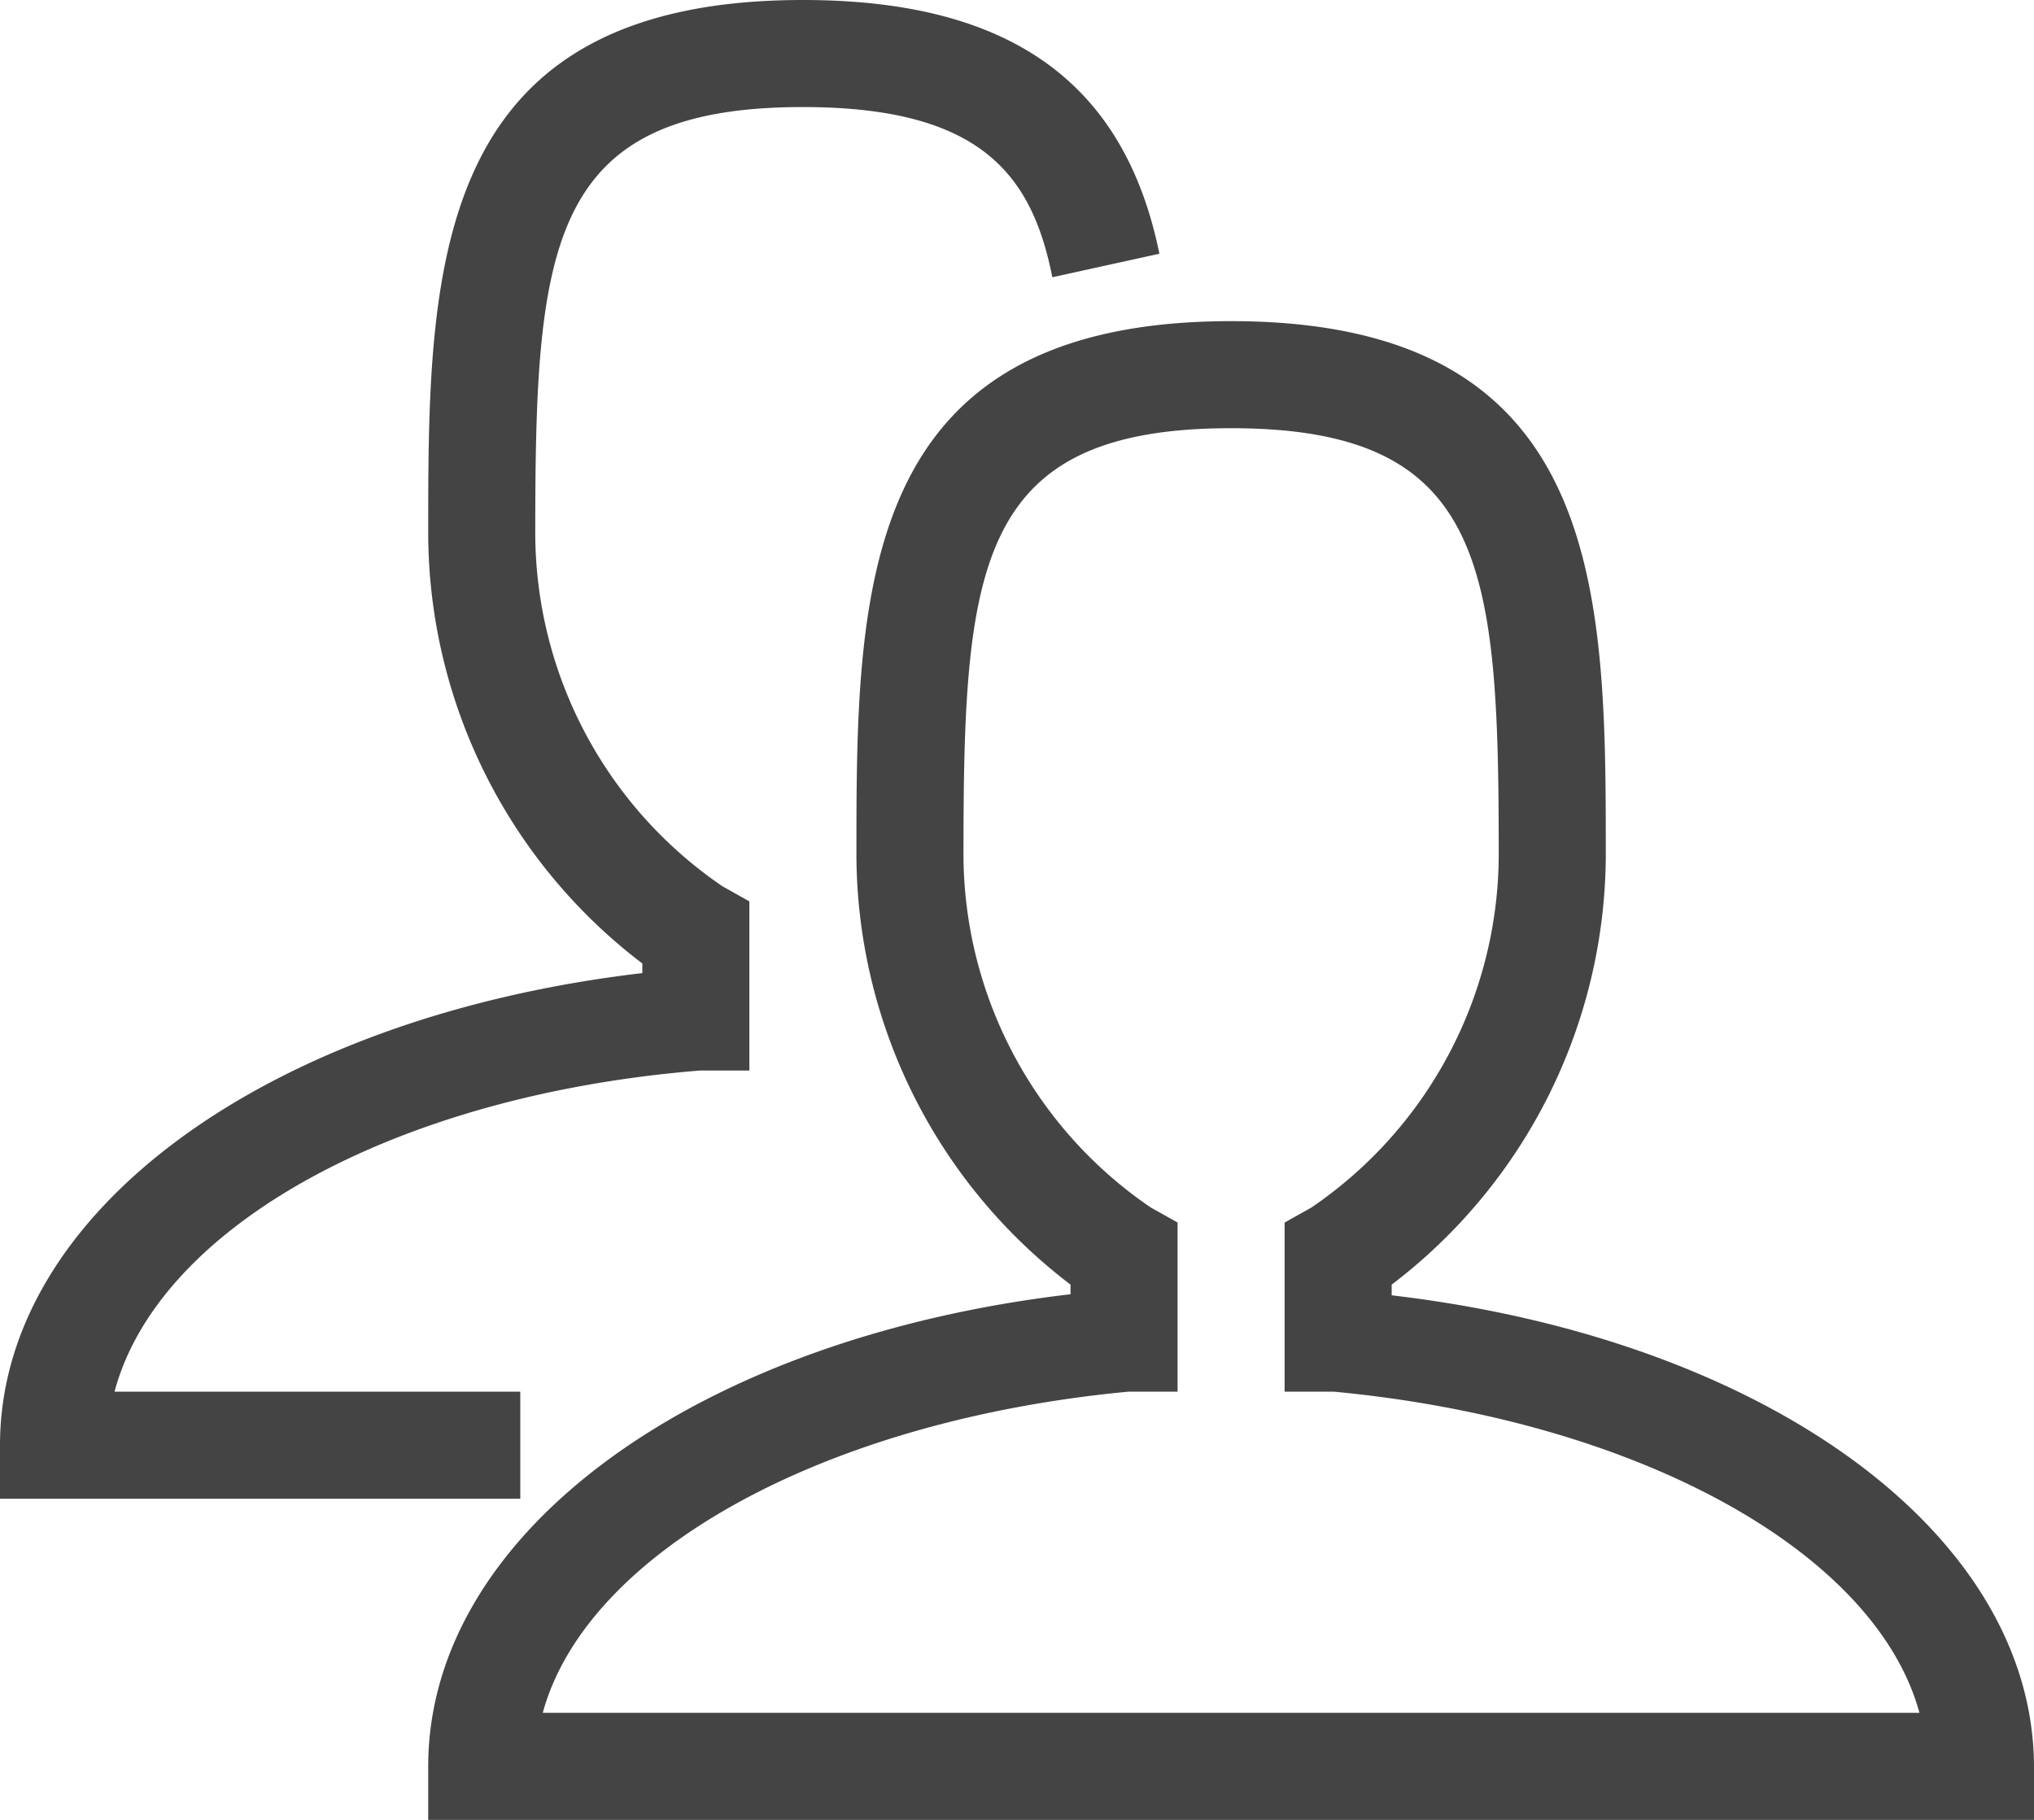
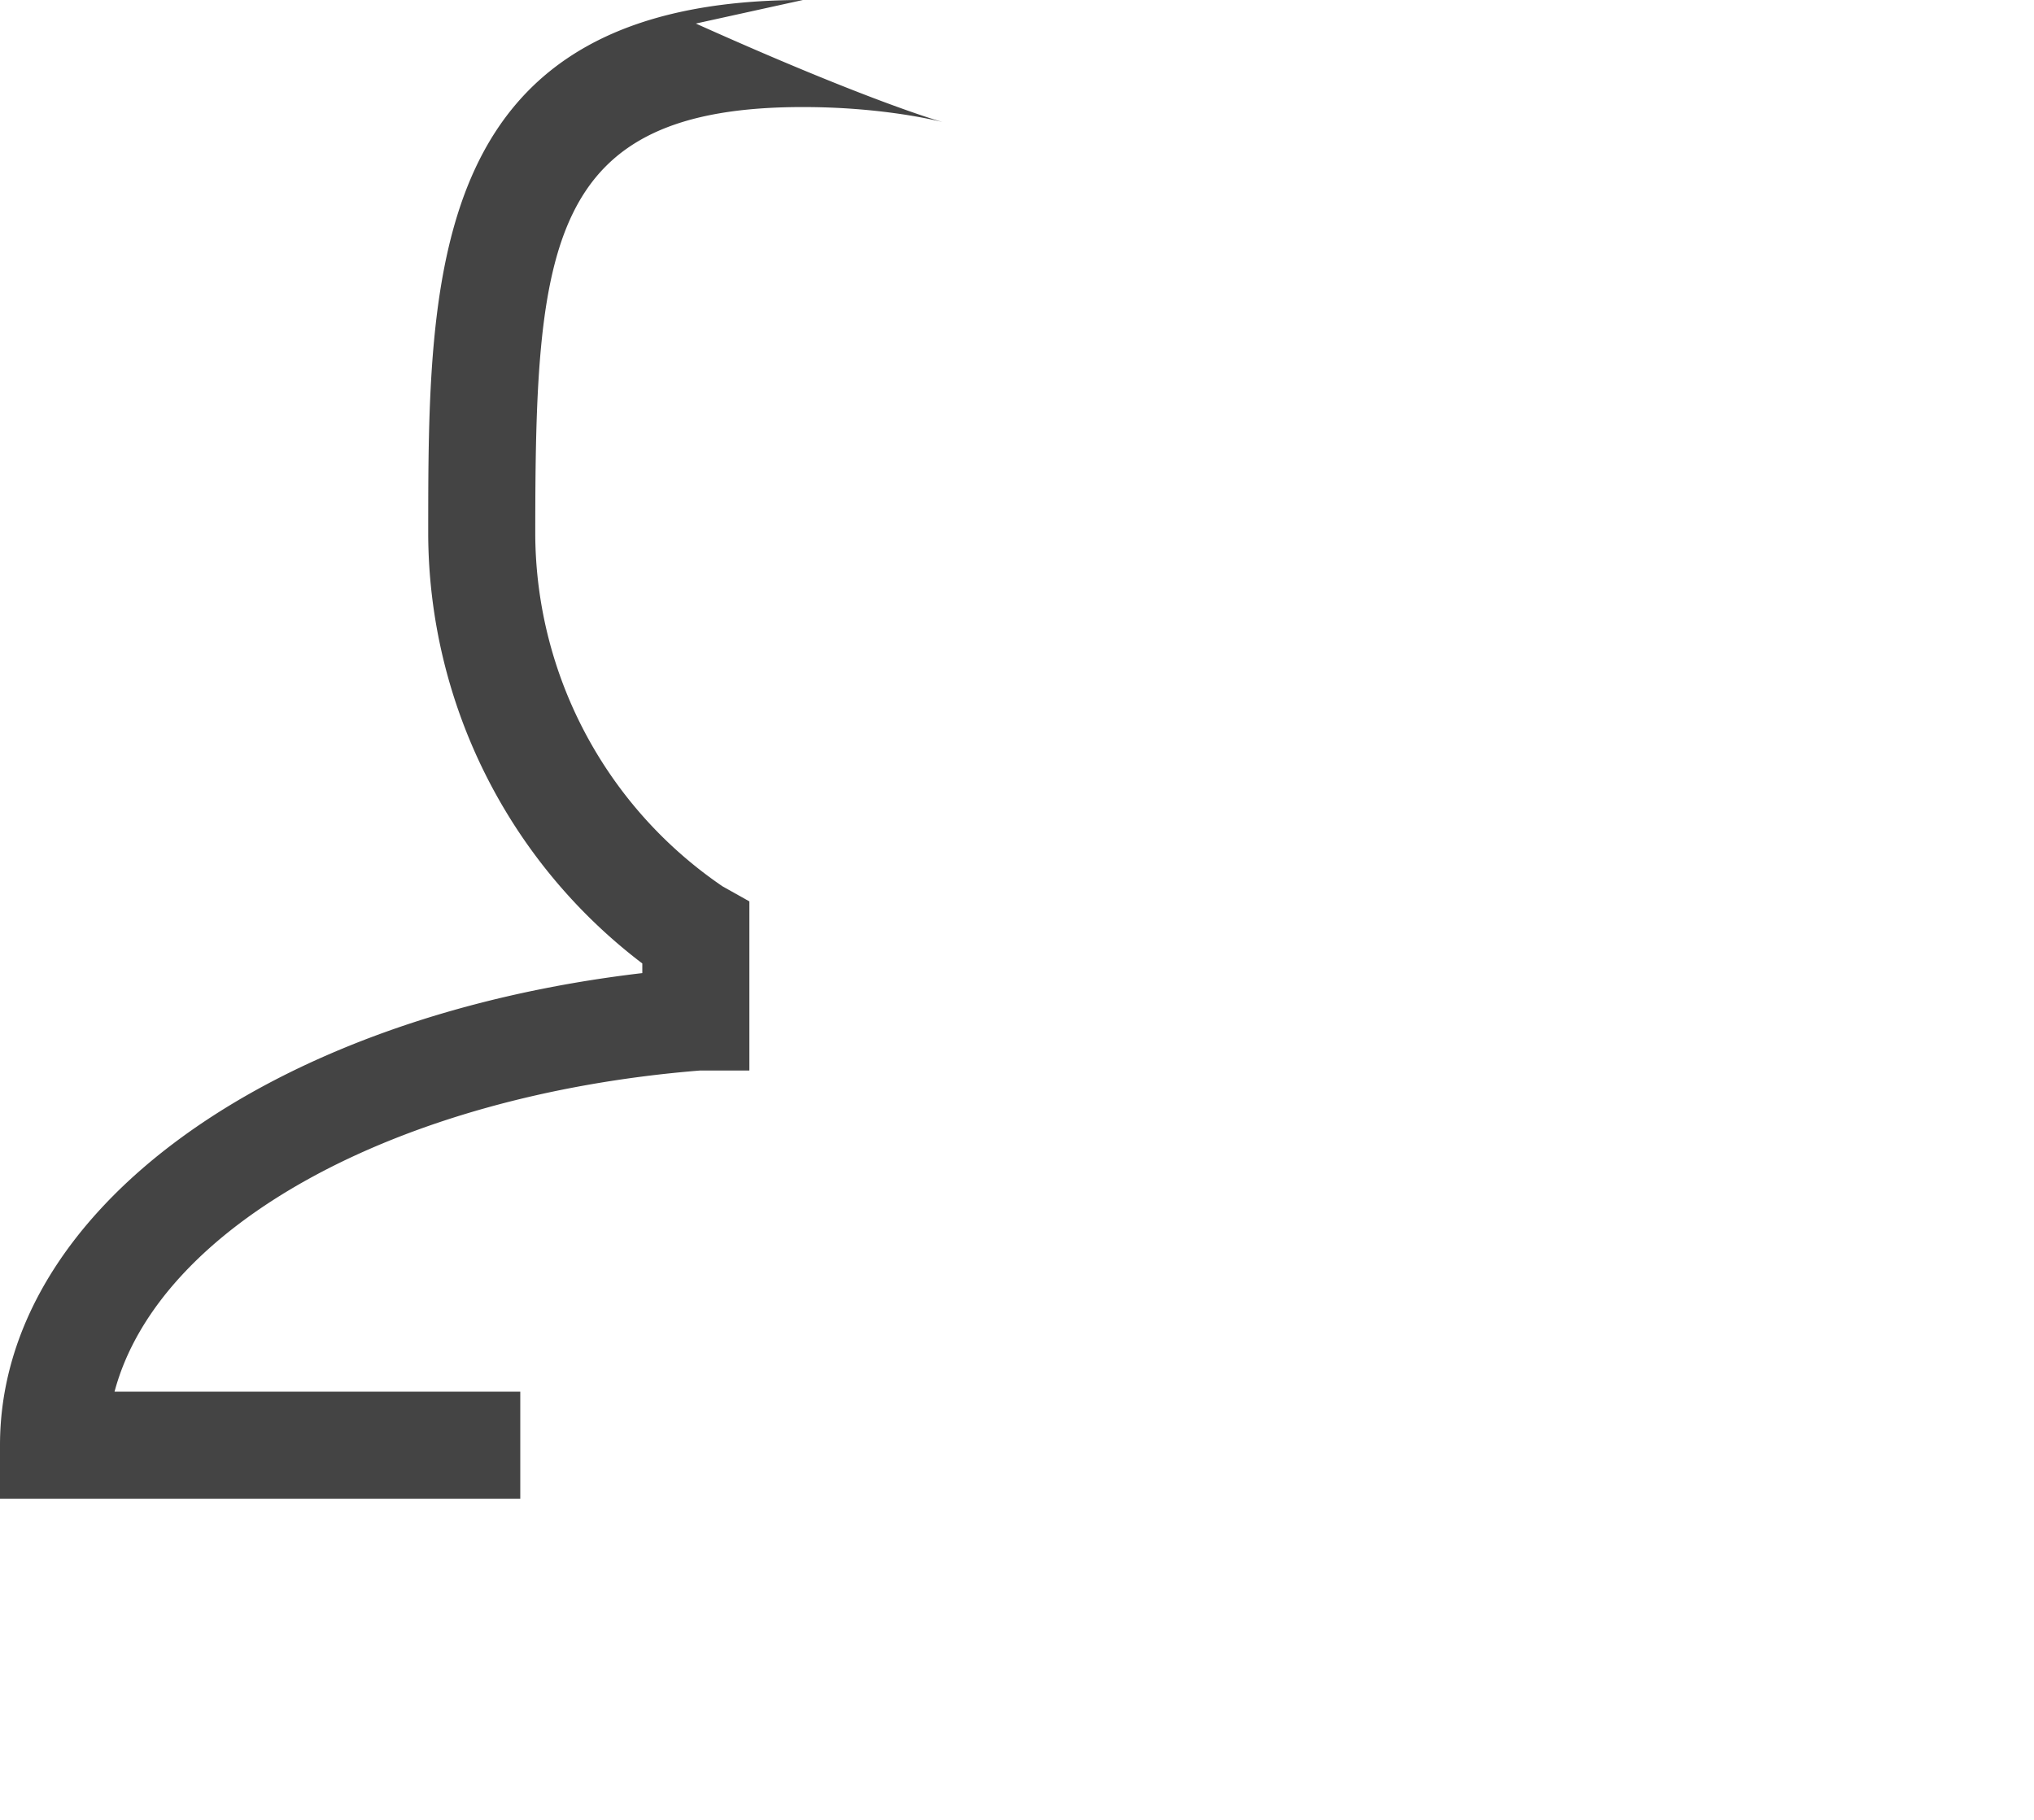
<svg xmlns="http://www.w3.org/2000/svg" id="Capa_1" data-name="Capa 1" viewBox="0 0 19 17">
  <defs>
    <style>.cls-1{fill:#444;}</style>
  </defs>
  <title>icon-caras-elecciones</title>
-   <path class="cls-1" d="M19,17H4v-.5c0-2.18,2.5-4,6-4.41V12A5.06,5.06,0,0,1,8,8c0-2.46,0-5,3.5-5S15,5.54,15,8a5.06,5.06,0,0,1-2,4v.1c3.5.41,6,2.23,6,4.41ZM5.07,16H17.93c-.41-1.5-2.62-2.73-5.47-3L12,13V11.42l.25-.14A4,4,0,0,0,14,8c0-2.7-.11-4-2.5-4S9,5.3,9,8a4,4,0,0,0,1.75,3.28l.25.14V13l-.46,0C7.69,13.27,5.48,14.5,5.07,16Z" transform="translate(0 0)" />
-   <path class="cls-1" d="M4.86,14H0v-.5c0-2.18,2.5-4,6-4.41V9A5.06,5.06,0,0,1,4,5C4,2.54,4,0,7.5,0c1.91,0,3,.75,3.33,2.37l-1,.22C9.64,1.63,9.16,1,7.5,1,5.11,1,5,2.3,5,5A4,4,0,0,0,6.75,8.28L7,8.42V10l-.46,0c-2.85.23-5.06,1.46-5.47,3H4.86Z" transform="translate(0 0)" />
+   <path class="cls-1" d="M4.86,14H0v-.5c0-2.18,2.5-4,6-4.41V9A5.06,5.06,0,0,1,4,5C4,2.54,4,0,7.5,0l-1,.22C9.64,1.63,9.16,1,7.5,1,5.11,1,5,2.3,5,5A4,4,0,0,0,6.75,8.28L7,8.42V10l-.46,0c-2.85.23-5.06,1.46-5.47,3H4.86Z" transform="translate(0 0)" />
</svg>